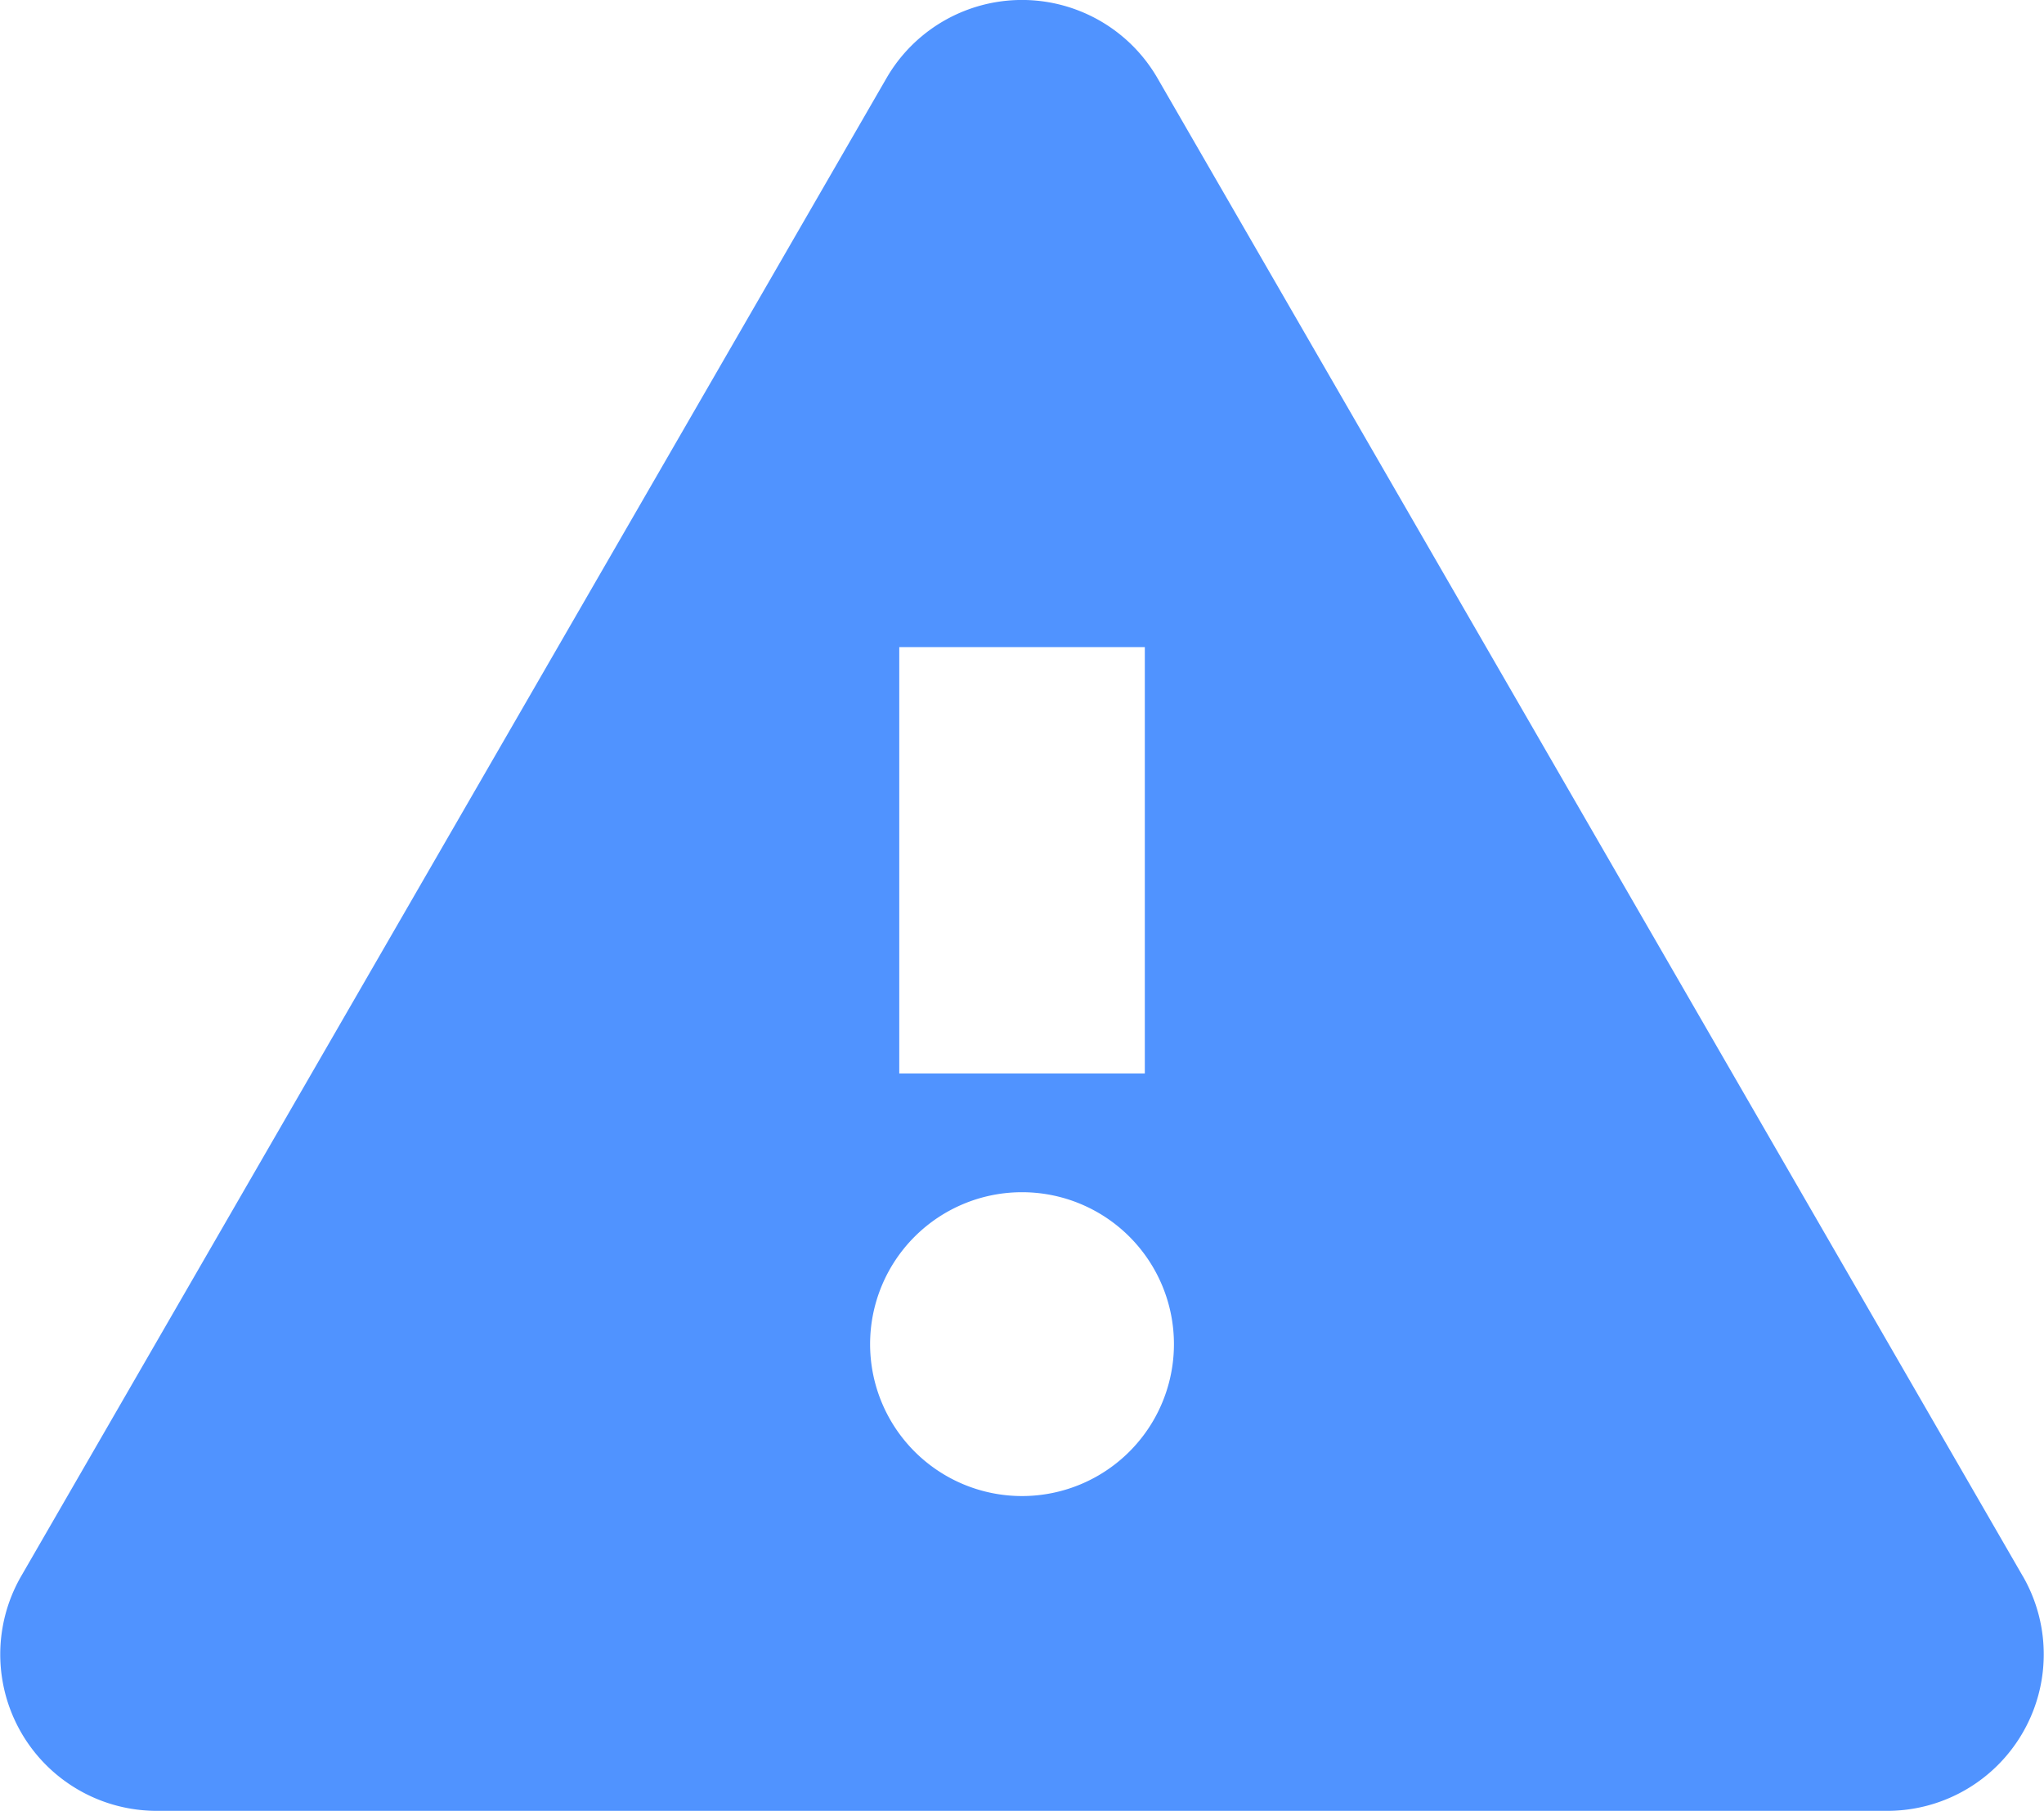
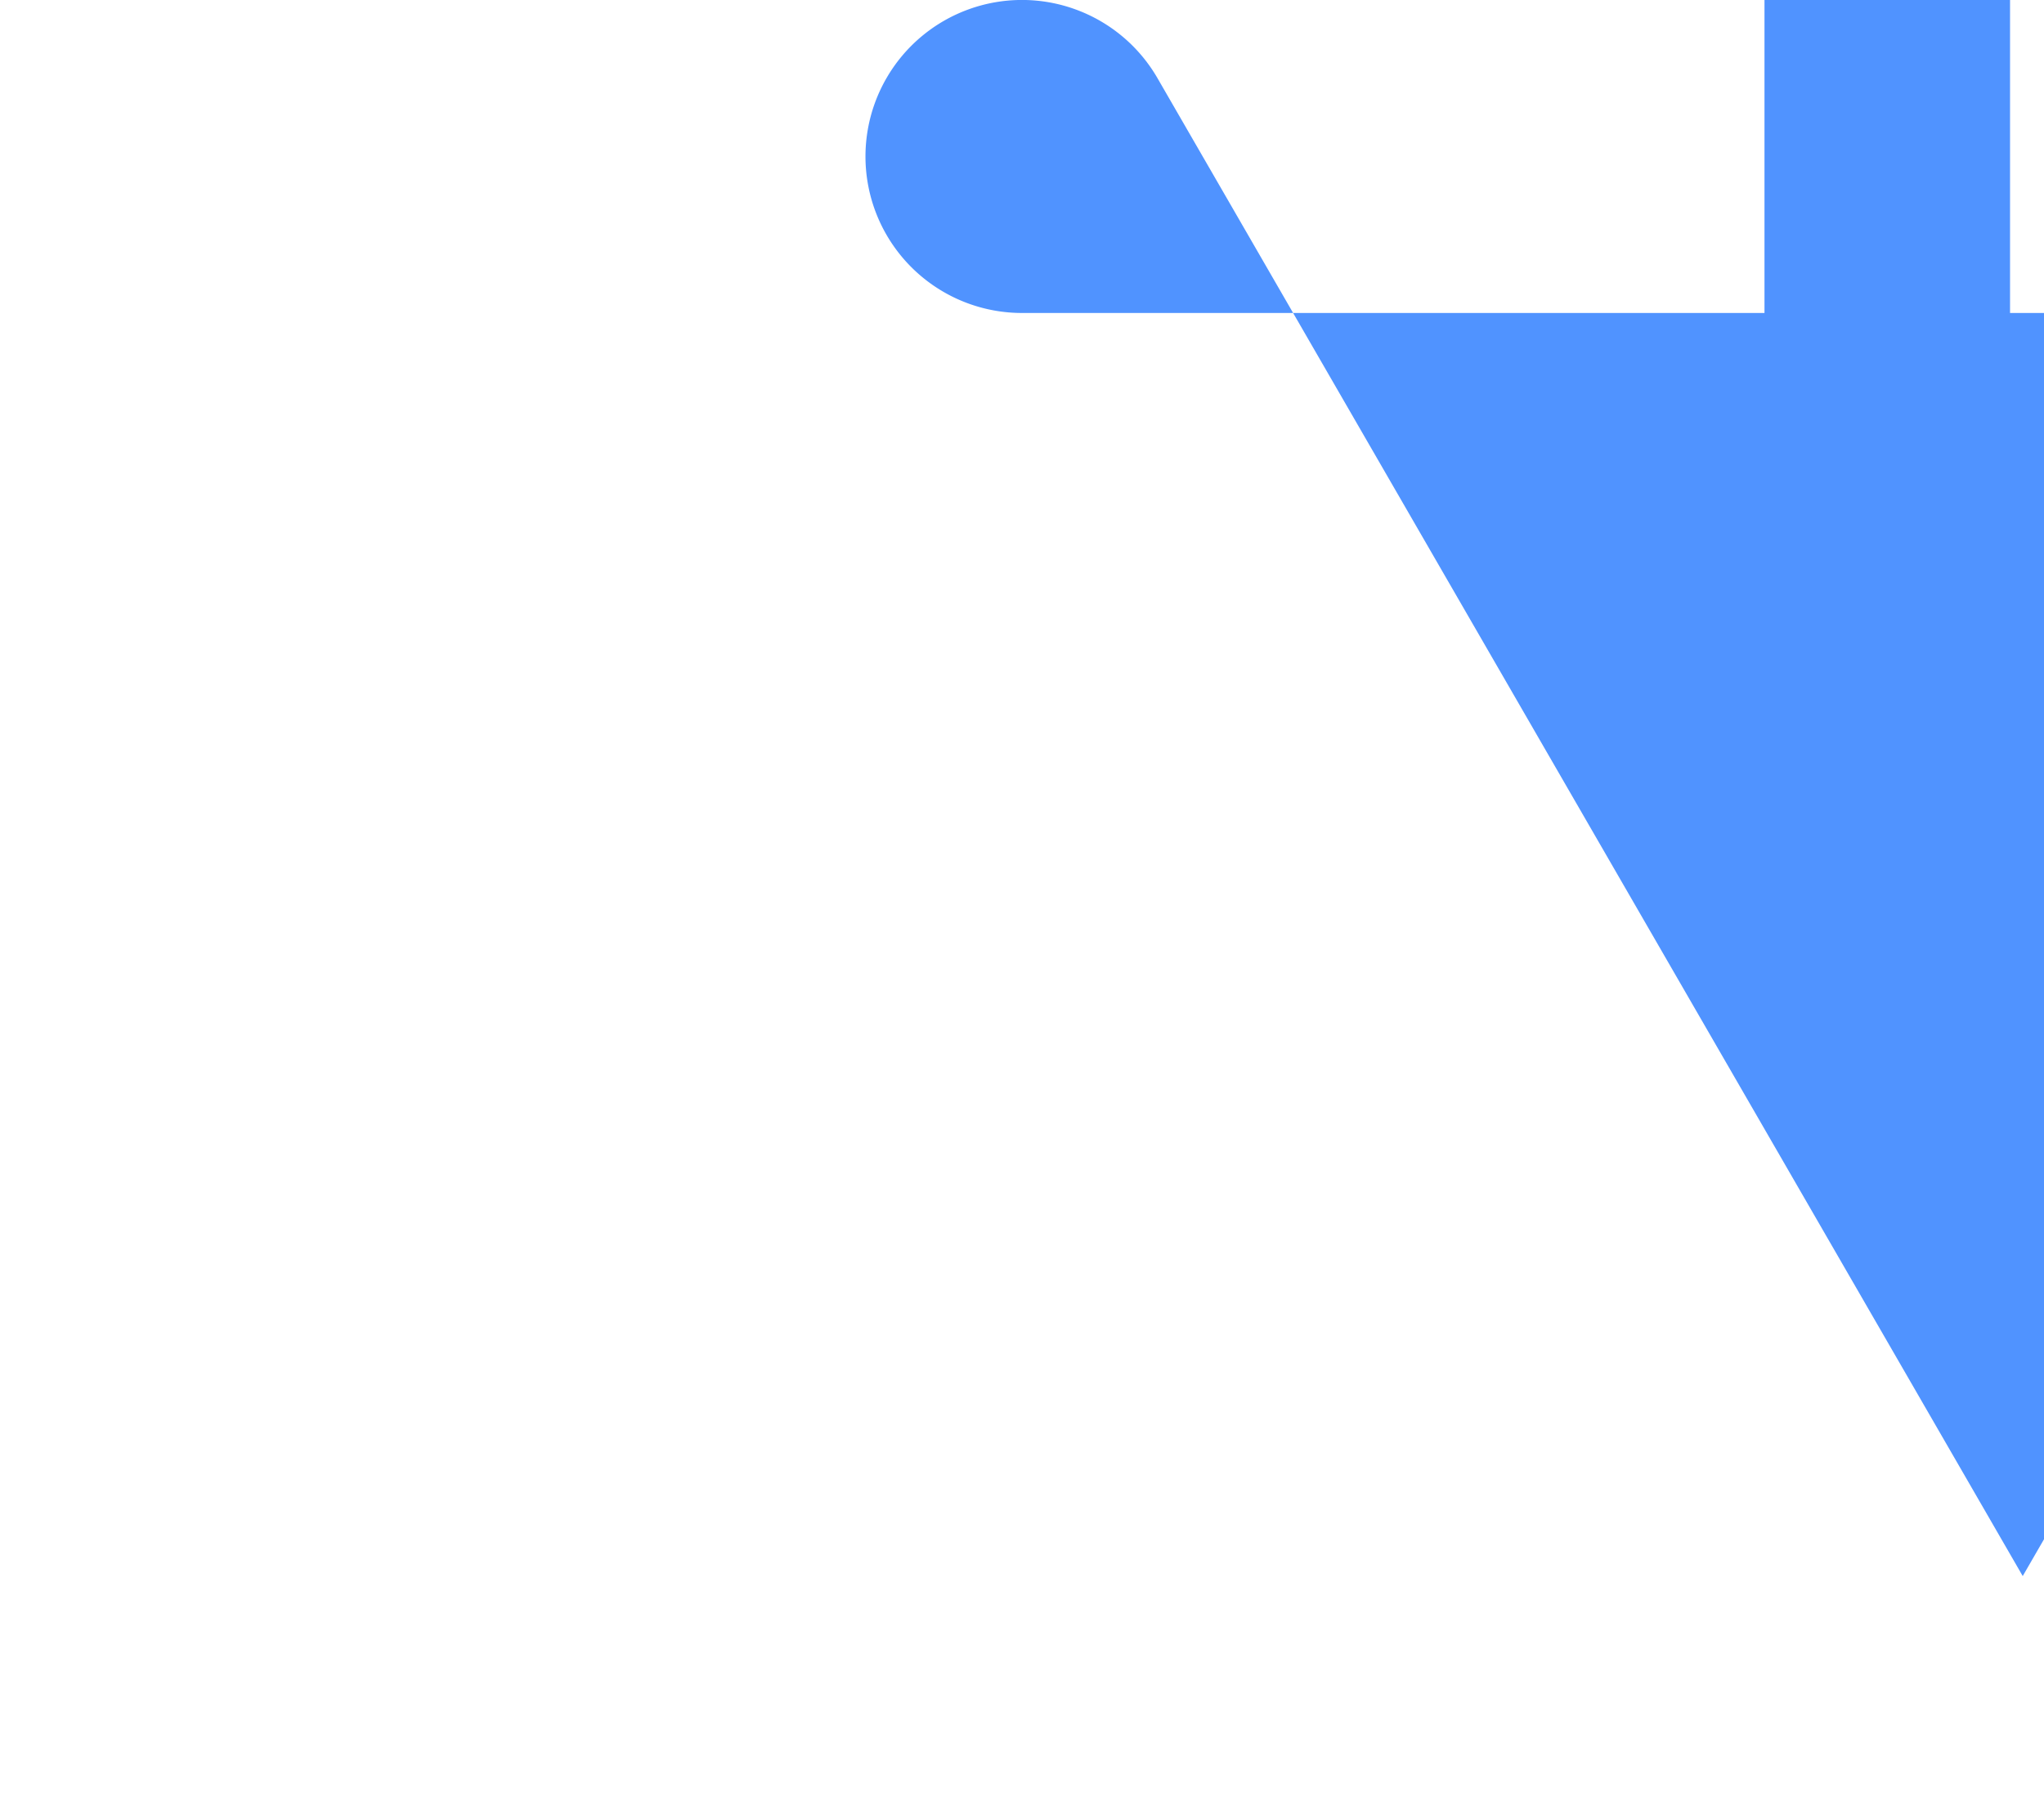
<svg xmlns="http://www.w3.org/2000/svg" width="49.485" height="43.841" viewBox="0 0 49.485 43.841">
-   <path id="Tracciato_110" data-name="Tracciato 110" d="M276.491,44.132,255.544,7.869a3.789,3.789,0,0,0-6.562,0L228.035,44.132a3.789,3.789,0,0,0,3.281,5.684h41.895a3.789,3.789,0,0,0,3.281-5.684m-27.2-22.49h5.945V31.964h-5.945Zm2.972,20.553a3.678,3.678,0,1,1,3.678-3.678,3.678,3.678,0,0,1-3.678,3.678" transform="translate(-227.521 -5.976)" fill="#5093ff" />
+   <path id="Tracciato_110" data-name="Tracciato 110" d="M276.491,44.132,255.544,7.869a3.789,3.789,0,0,0-6.562,0a3.789,3.789,0,0,0,3.281,5.684h41.895a3.789,3.789,0,0,0,3.281-5.684m-27.2-22.49h5.945V31.964h-5.945Zm2.972,20.553a3.678,3.678,0,1,1,3.678-3.678,3.678,3.678,0,0,1-3.678,3.678" transform="translate(-227.521 -5.976)" fill="#5093ff" />
</svg>